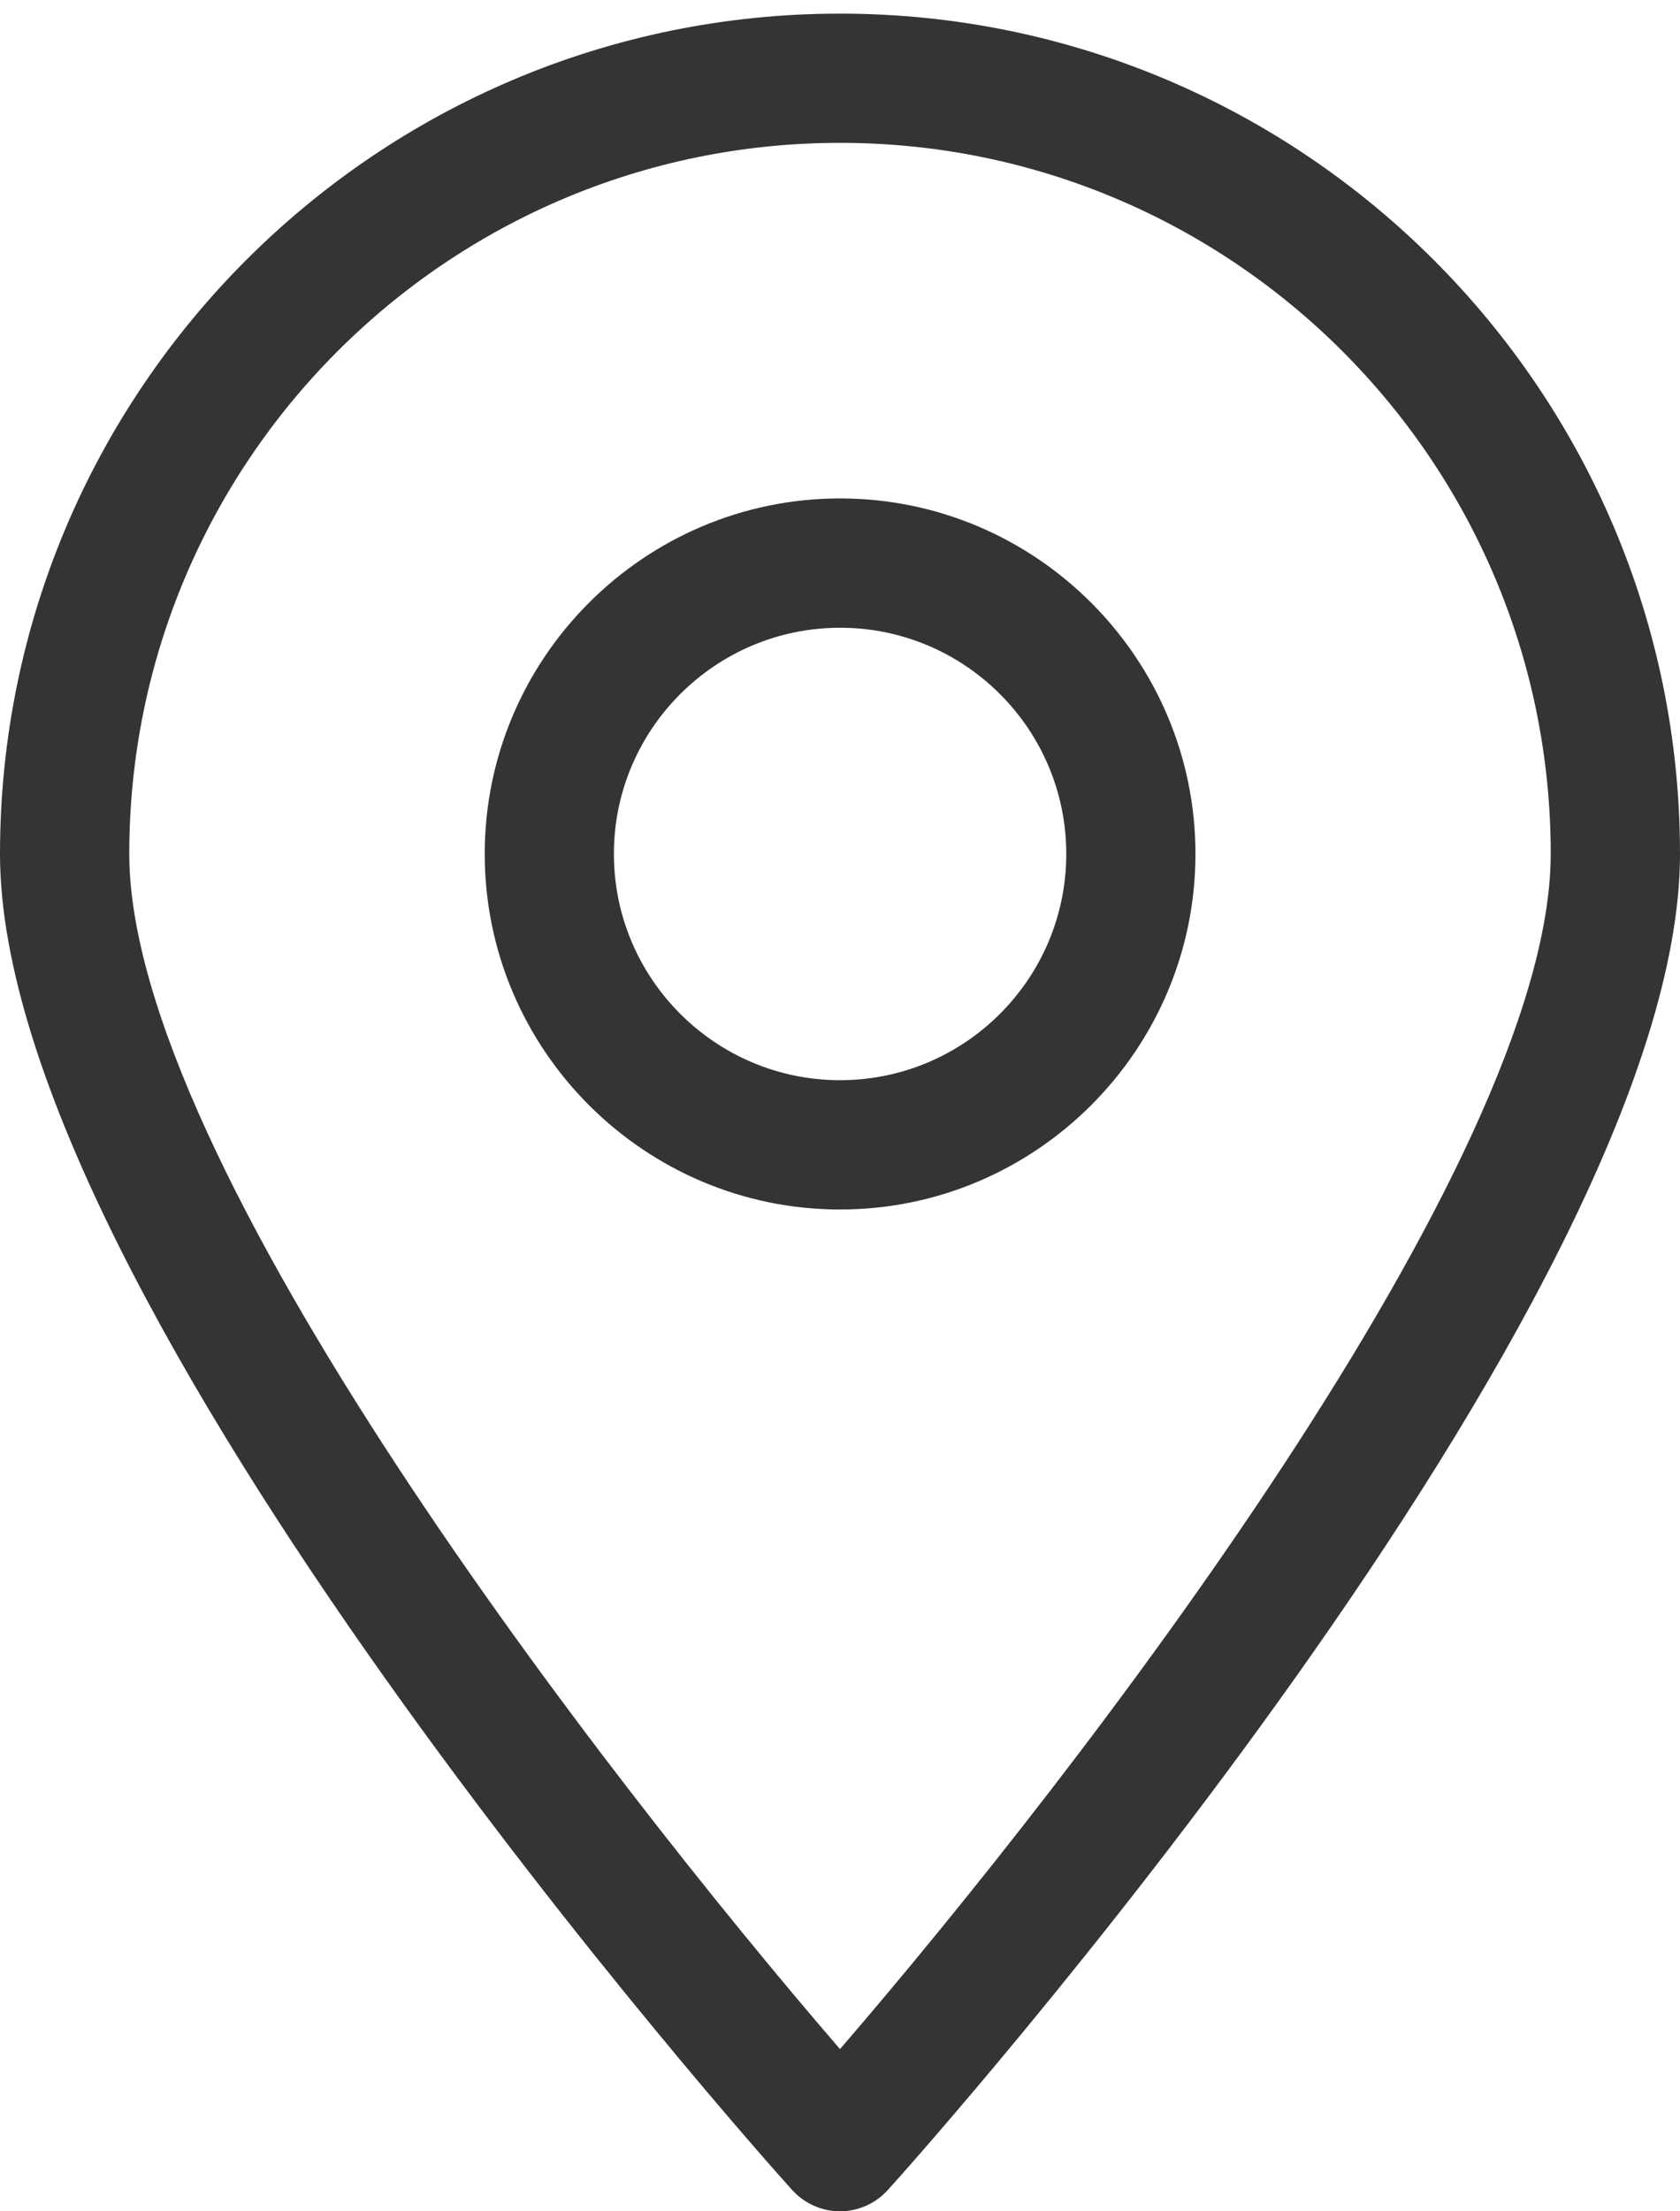
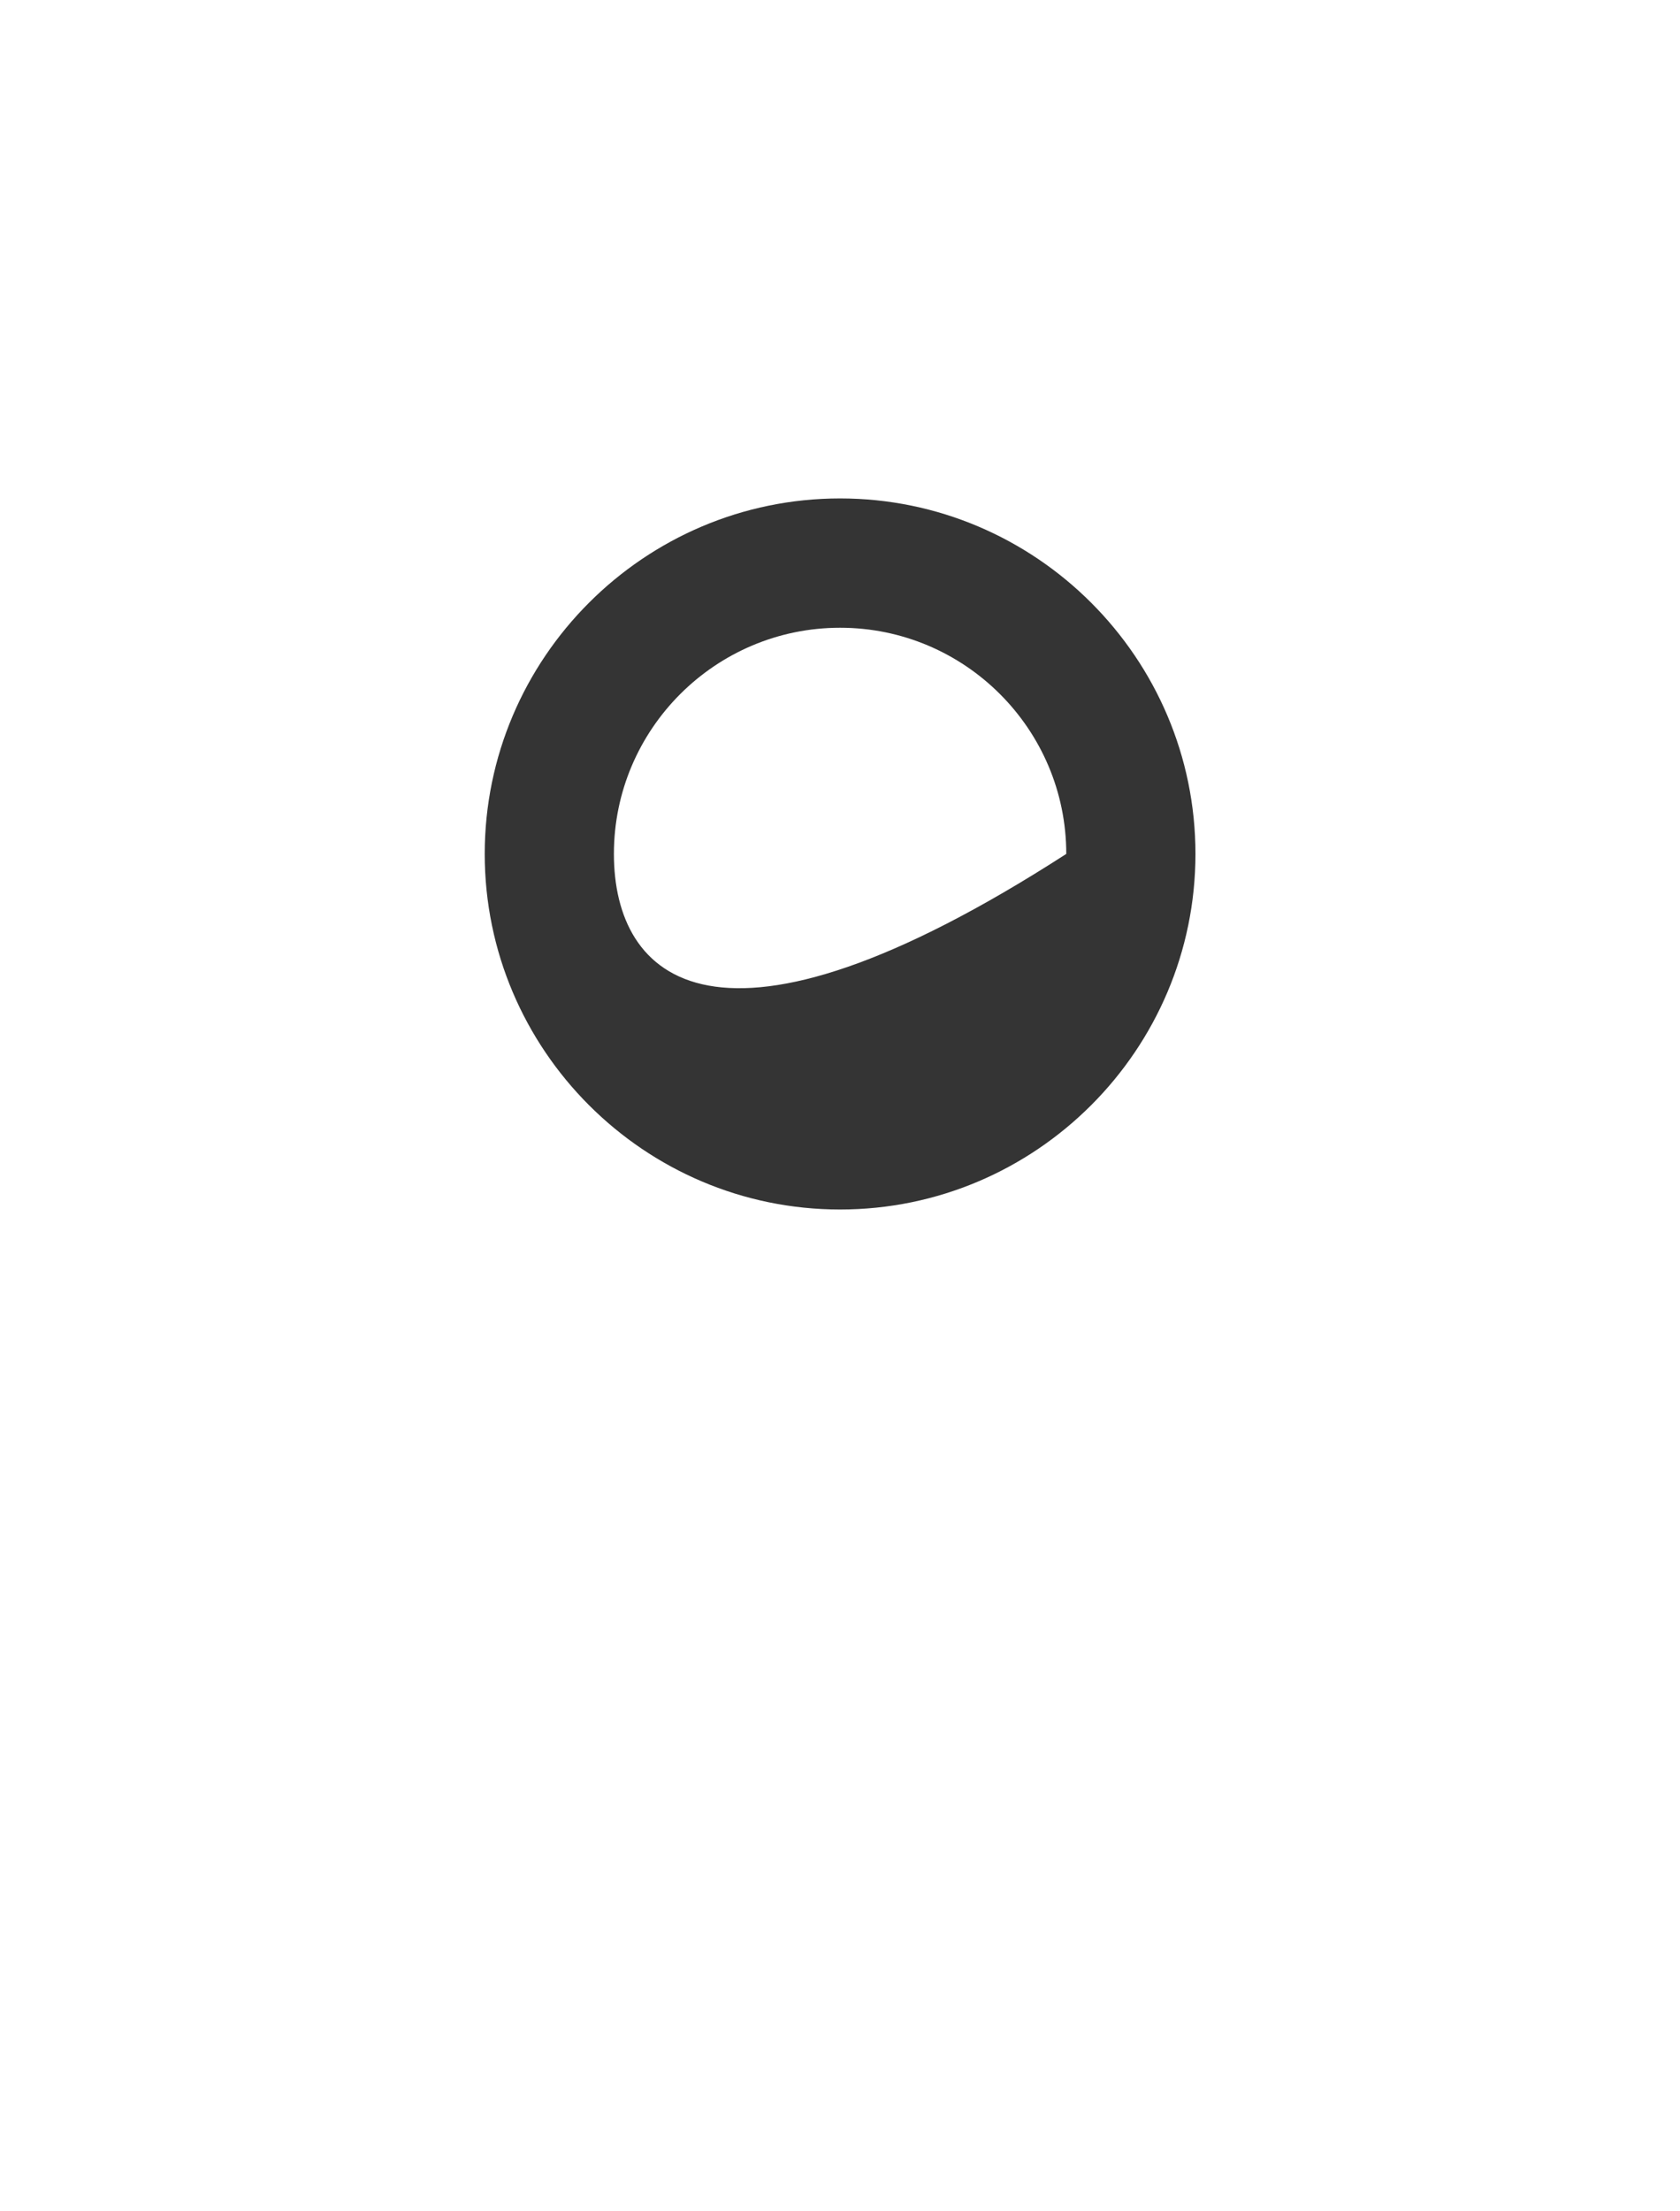
<svg xmlns="http://www.w3.org/2000/svg" width="19" height="25" viewBox="0 0 19 25" fill="none">
-   <path d="M9.5 25C9.705 25 9.902 24.912 10.041 24.759C10.414 24.35 19 14.718 19 9.654C19 4.414 14.74 0.154 9.5 0.154C4.26 0.154 0 4.414 0 9.654C0 14.718 8.587 24.35 8.959 24.759C9.098 24.912 9.295 25 9.5 25ZM9.5 1.615C13.936 1.615 17.538 5.218 17.538 9.654C17.538 13.14 12.167 20.075 9.5 23.166C6.833 20.075 1.462 13.14 1.462 9.654C1.462 5.218 5.064 1.615 9.5 1.615Z" fill="#343434" />
-   <path d="M13.52 9.654C13.52 7.44 11.715 5.635 9.501 5.635C7.287 5.635 5.482 7.44 5.482 9.654C5.482 11.869 7.287 13.674 9.501 13.674C11.715 13.674 13.52 11.869 13.52 9.654ZM6.943 9.654C6.943 8.244 8.091 7.097 9.501 7.097C10.912 7.097 12.059 8.244 12.059 9.654C12.059 11.065 10.912 12.212 9.501 12.212C8.091 12.212 6.943 11.065 6.943 9.654Z" fill="#343434" />
+   <path d="M13.52 9.654C13.52 7.44 11.715 5.635 9.501 5.635C7.287 5.635 5.482 7.44 5.482 9.654C5.482 11.869 7.287 13.674 9.501 13.674C11.715 13.674 13.52 11.869 13.52 9.654ZM6.943 9.654C6.943 8.244 8.091 7.097 9.501 7.097C10.912 7.097 12.059 8.244 12.059 9.654C8.091 12.212 6.943 11.065 6.943 9.654Z" fill="#343434" />
</svg>